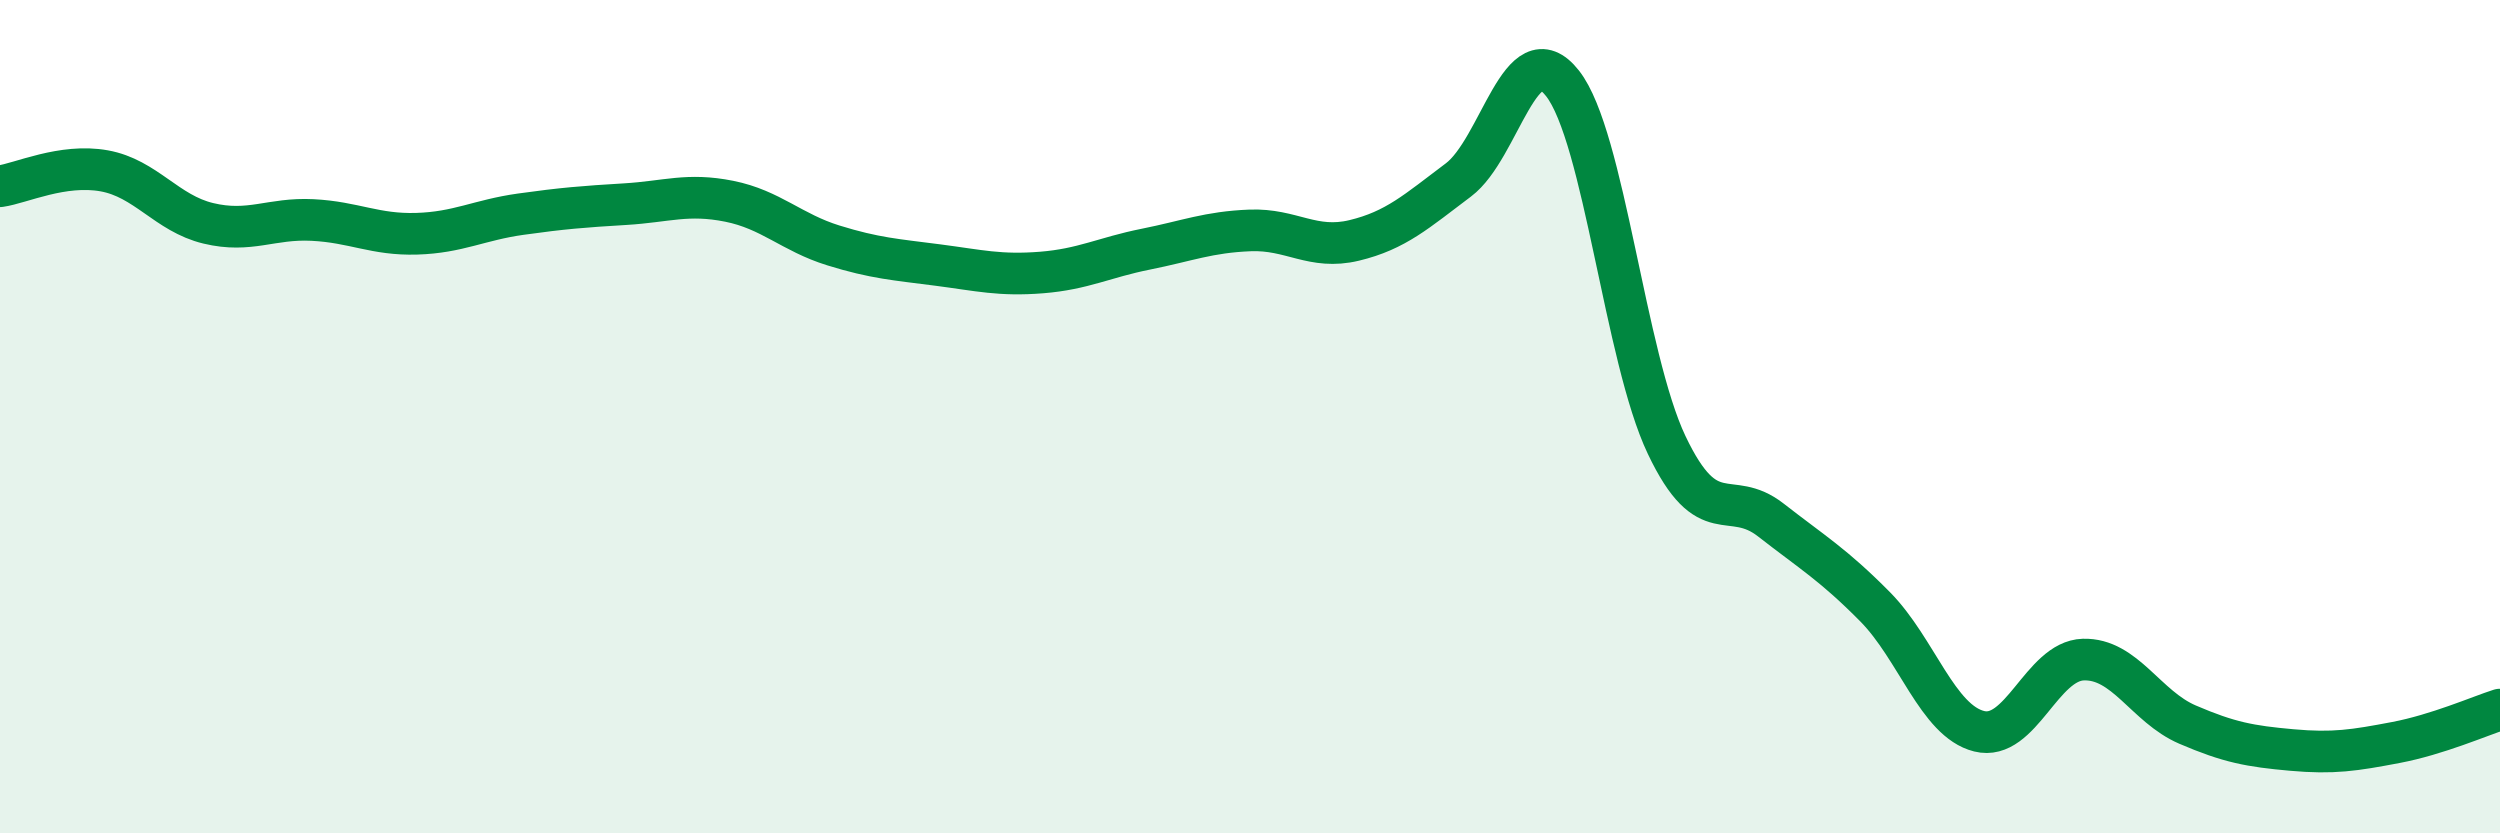
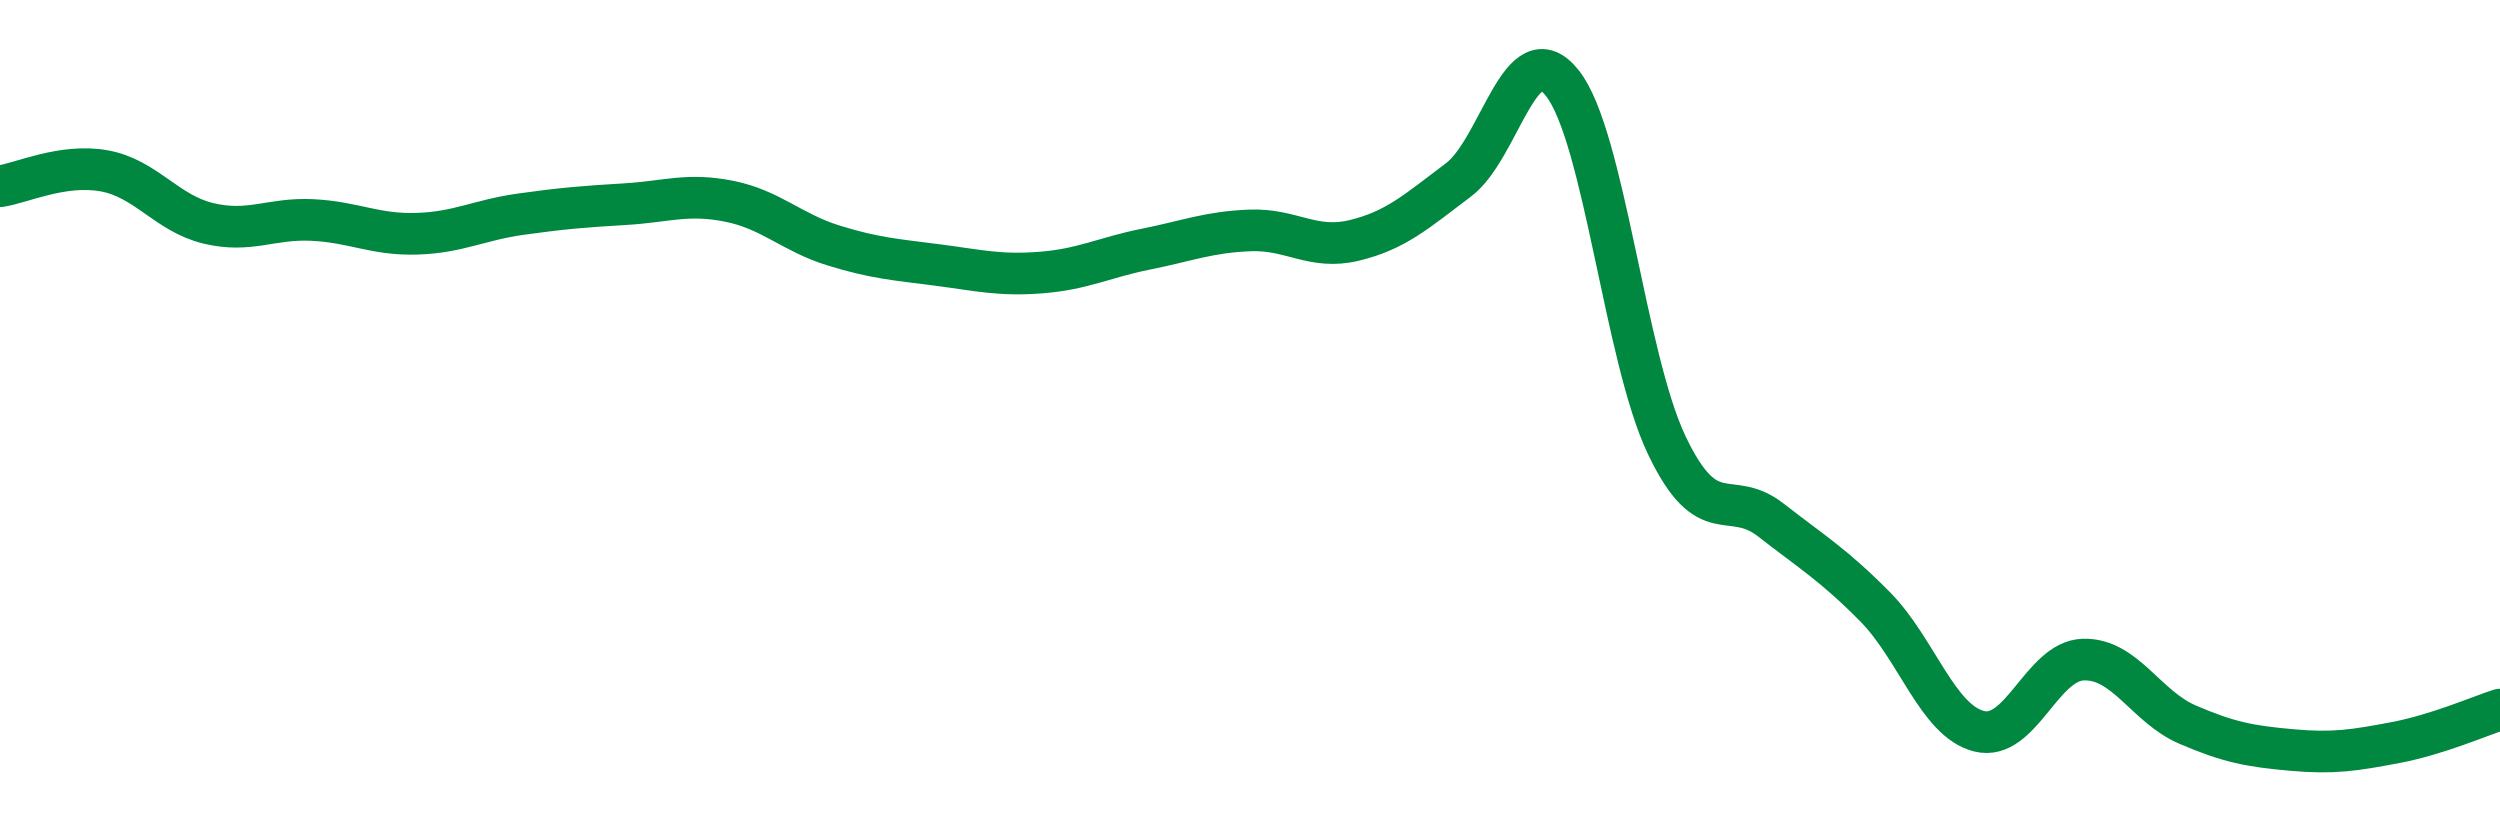
<svg xmlns="http://www.w3.org/2000/svg" width="60" height="20" viewBox="0 0 60 20">
-   <path d="M 0,4.47 C 0.5,4.4 1.5,3.92 2.5,4.1 C 3.5,4.28 4,5.12 5,5.36 C 6,5.6 6.5,5.23 7.5,5.28 C 8.5,5.33 9,5.64 10,5.61 C 11,5.58 11.5,5.28 12.5,5.14 C 13.5,5 14,4.96 15,4.9 C 16,4.84 16.5,4.63 17.5,4.83 C 18.5,5.03 19,5.58 20,5.89 C 21,6.2 21.5,6.23 22.5,6.36 C 23.5,6.49 24,6.62 25,6.54 C 26,6.46 26.5,6.18 27.5,5.98 C 28.5,5.78 29,5.57 30,5.53 C 31,5.49 31.5,6.01 32.5,5.77 C 33.5,5.53 34,5.07 35,4.32 C 36,3.57 36.5,0.73 37.5,2 C 38.5,3.27 39,8.58 40,10.68 C 41,12.78 41.5,11.7 42.5,12.48 C 43.5,13.26 44,13.55 45,14.56 C 46,15.57 46.5,17.3 47.5,17.55 C 48.5,17.8 49,15.86 50,15.83 C 51,15.8 51.5,16.96 52.5,17.39 C 53.5,17.82 54,17.91 55,18 C 56,18.09 56.5,18.01 57.5,17.82 C 58.5,17.63 59.5,17.19 60,17.03L60 20L0 20Z" fill="#008740" opacity="0.1" stroke-linecap="round" stroke-linejoin="round" />
  <path d="M 0,4.47 C 0.5,4.4 1.5,3.92 2.5,4.1 C 3.5,4.28 4,5.12 5,5.36 C 6,5.6 6.5,5.23 7.5,5.28 C 8.5,5.33 9,5.64 10,5.61 C 11,5.58 11.5,5.28 12.5,5.14 C 13.5,5 14,4.96 15,4.9 C 16,4.84 16.5,4.63 17.5,4.83 C 18.5,5.03 19,5.58 20,5.89 C 21,6.2 21.5,6.23 22.5,6.36 C 23.5,6.49 24,6.62 25,6.54 C 26,6.46 26.5,6.18 27.5,5.98 C 28.5,5.78 29,5.57 30,5.53 C 31,5.49 31.5,6.01 32.5,5.77 C 33.5,5.53 34,5.07 35,4.32 C 36,3.57 36.5,0.73 37.5,2 C 38.5,3.27 39,8.58 40,10.68 C 41,12.78 41.5,11.7 42.5,12.48 C 43.5,13.26 44,13.55 45,14.56 C 46,15.57 46.5,17.3 47.5,17.55 C 48.5,17.8 49,15.86 50,15.83 C 51,15.8 51.5,16.96 52.5,17.39 C 53.5,17.82 54,17.91 55,18 C 56,18.09 56.5,18.01 57.5,17.82 C 58.5,17.63 59.5,17.19 60,17.03" stroke="#008740" stroke-width="1" fill="none" stroke-linecap="round" stroke-linejoin="round" />
</svg>